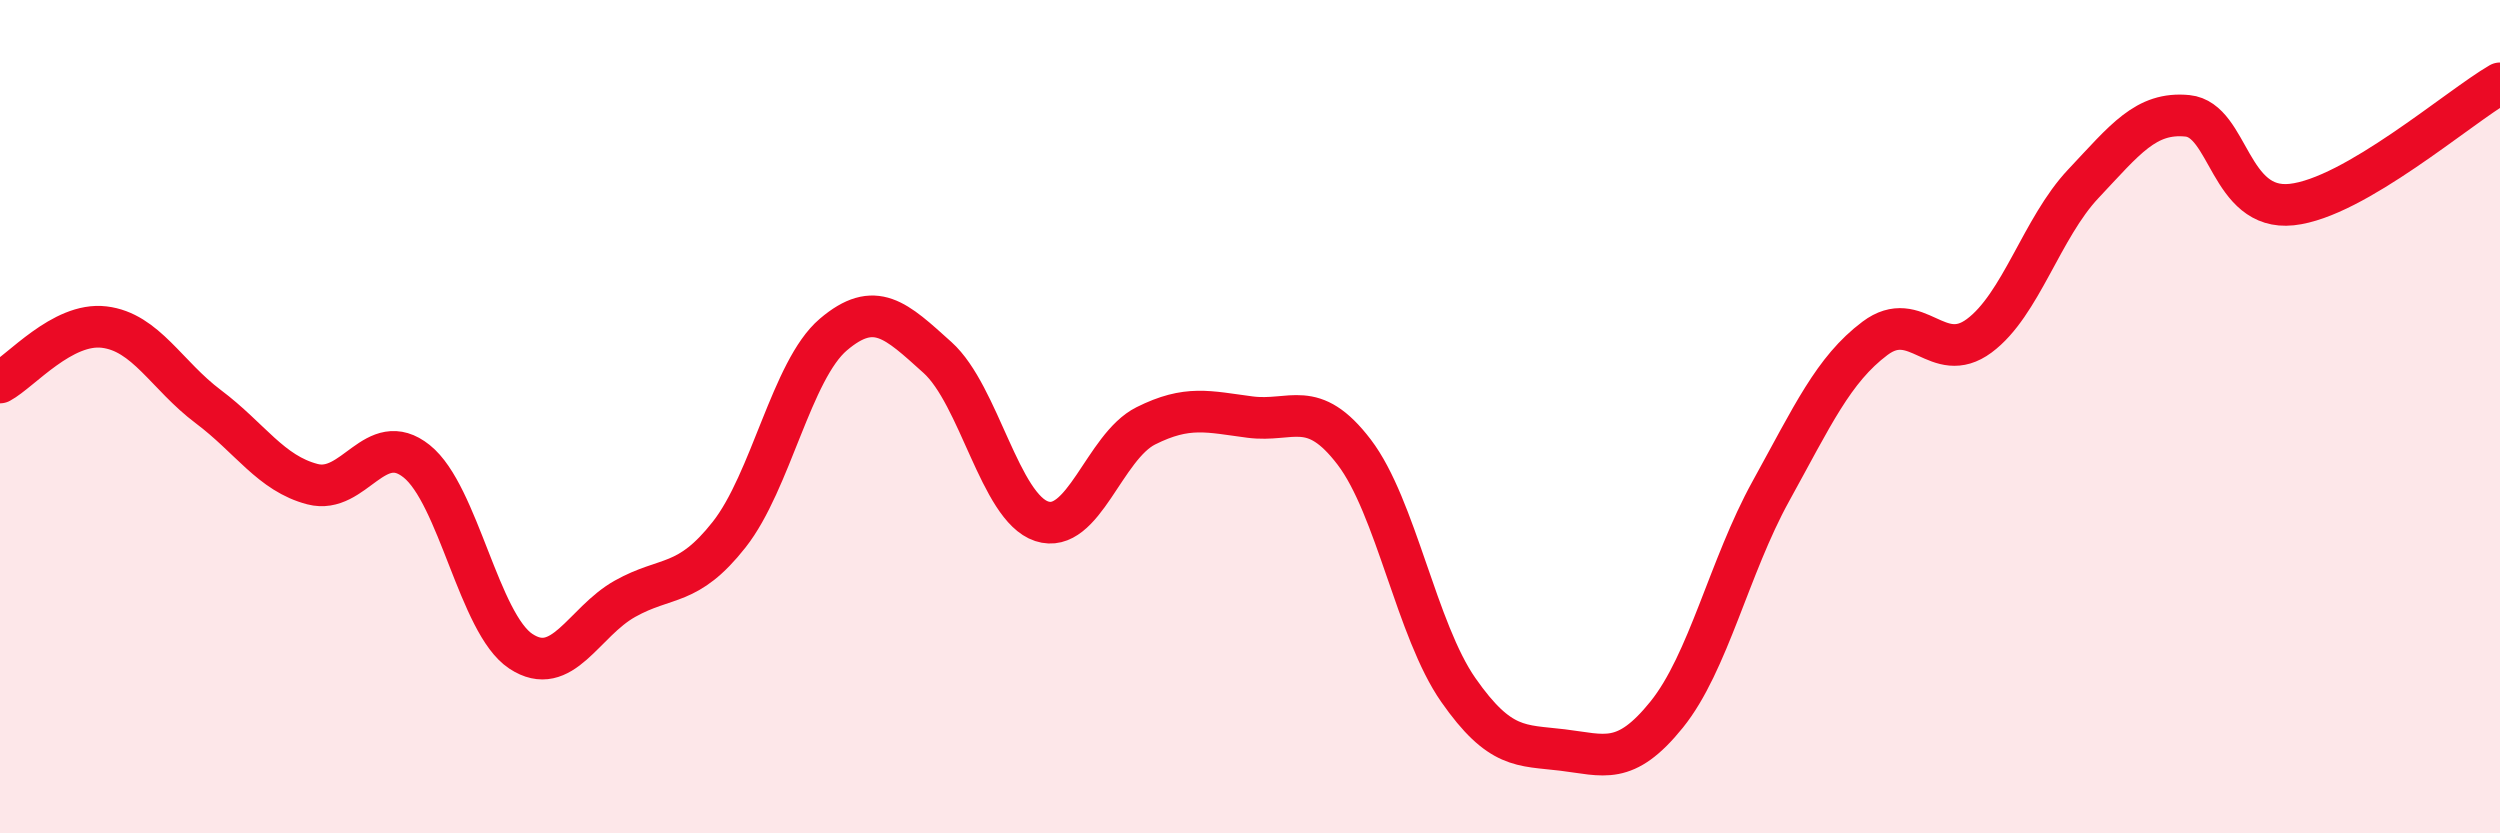
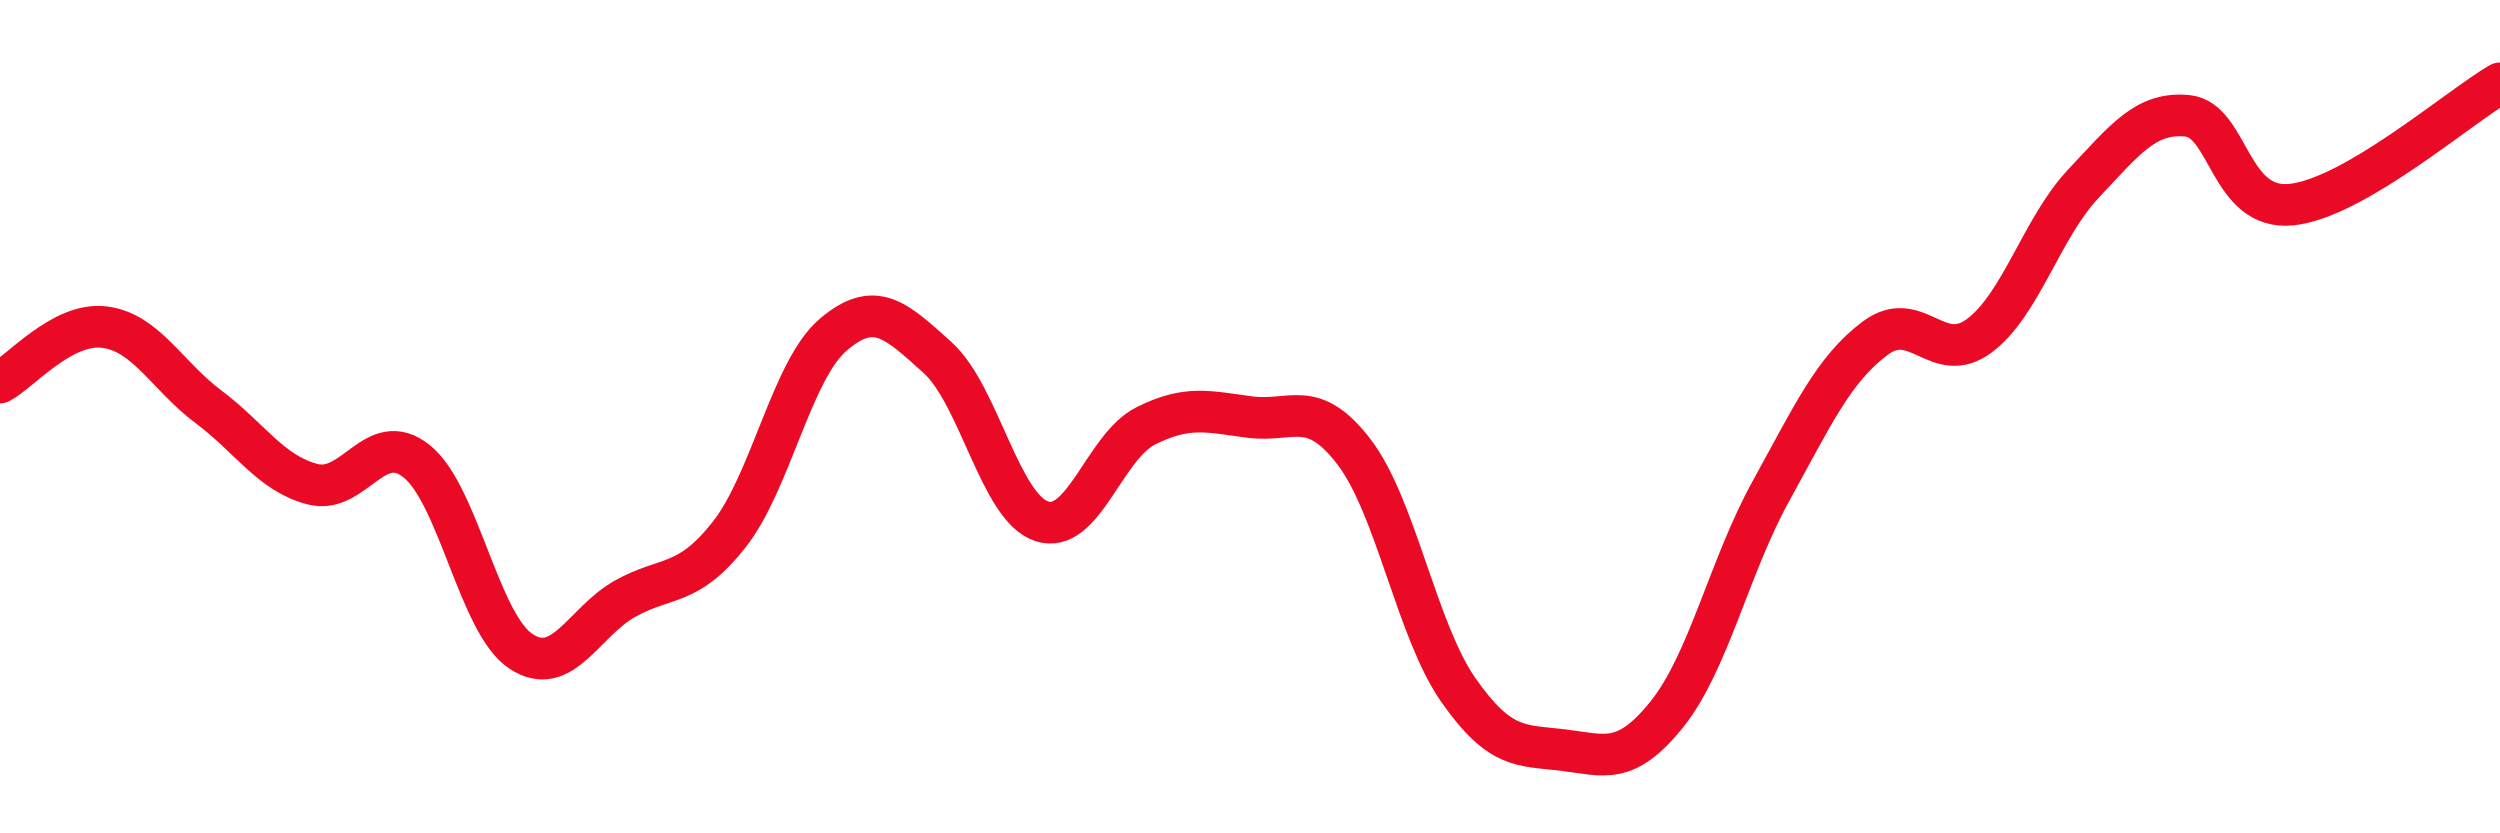
<svg xmlns="http://www.w3.org/2000/svg" width="60" height="20" viewBox="0 0 60 20">
-   <path d="M 0,9.18 C 0.5,8.91 1.5,7.73 2.5,7.85 C 3.5,7.97 4,9.01 5,9.76 C 6,10.51 6.5,11.36 7.5,11.62 C 8.5,11.88 9,10.27 10,11.07 C 11,11.87 11.5,14.97 12.5,15.63 C 13.5,16.29 14,14.93 15,14.37 C 16,13.81 16.5,14.1 17.5,12.83 C 18.5,11.56 19,8.88 20,8.03 C 21,7.18 21.5,7.68 22.5,8.58 C 23.5,9.48 24,12.18 25,12.51 C 26,12.84 26.5,10.72 27.5,10.22 C 28.5,9.72 29,9.88 30,10.01 C 31,10.14 31.5,9.54 32.5,10.85 C 33.5,12.16 34,15.13 35,16.56 C 36,17.99 36.5,17.88 37.5,18 C 38.5,18.12 39,18.39 40,17.15 C 41,15.91 41.5,13.6 42.5,11.79 C 43.5,9.98 44,8.87 45,8.12 C 46,7.37 46.5,8.8 47.5,8.06 C 48.5,7.32 49,5.47 50,4.41 C 51,3.35 51.5,2.68 52.5,2.78 C 53.5,2.88 53.5,5.07 55,4.91 C 56.5,4.75 59,2.58 60,2L60 20L0 20Z" fill="#EB0A25" opacity="0.1" stroke-linecap="round" stroke-linejoin="round" />
  <path d="M 0,9.18 C 0.5,8.91 1.5,7.73 2.5,7.85 C 3.5,7.97 4,9.01 5,9.76 C 6,10.51 6.5,11.36 7.5,11.62 C 8.5,11.88 9,10.27 10,11.07 C 11,11.87 11.5,14.97 12.5,15.63 C 13.5,16.29 14,14.93 15,14.37 C 16,13.81 16.5,14.1 17.5,12.83 C 18.5,11.56 19,8.88 20,8.03 C 21,7.18 21.5,7.68 22.5,8.58 C 23.5,9.48 24,12.18 25,12.51 C 26,12.84 26.5,10.72 27.5,10.22 C 28.5,9.72 29,9.88 30,10.01 C 31,10.14 31.5,9.54 32.5,10.85 C 33.5,12.16 34,15.13 35,16.56 C 36,17.99 36.5,17.88 37.5,18 C 38.5,18.12 39,18.39 40,17.15 C 41,15.91 41.5,13.6 42.5,11.79 C 43.5,9.98 44,8.87 45,8.12 C 46,7.37 46.5,8.8 47.5,8.06 C 48.5,7.32 49,5.47 50,4.41 C 51,3.35 51.5,2.68 52.5,2.78 C 53.5,2.88 53.5,5.07 55,4.91 C 56.5,4.75 59,2.58 60,2" stroke="#EB0A25" stroke-width="1" fill="none" stroke-linecap="round" stroke-linejoin="round" />
</svg>